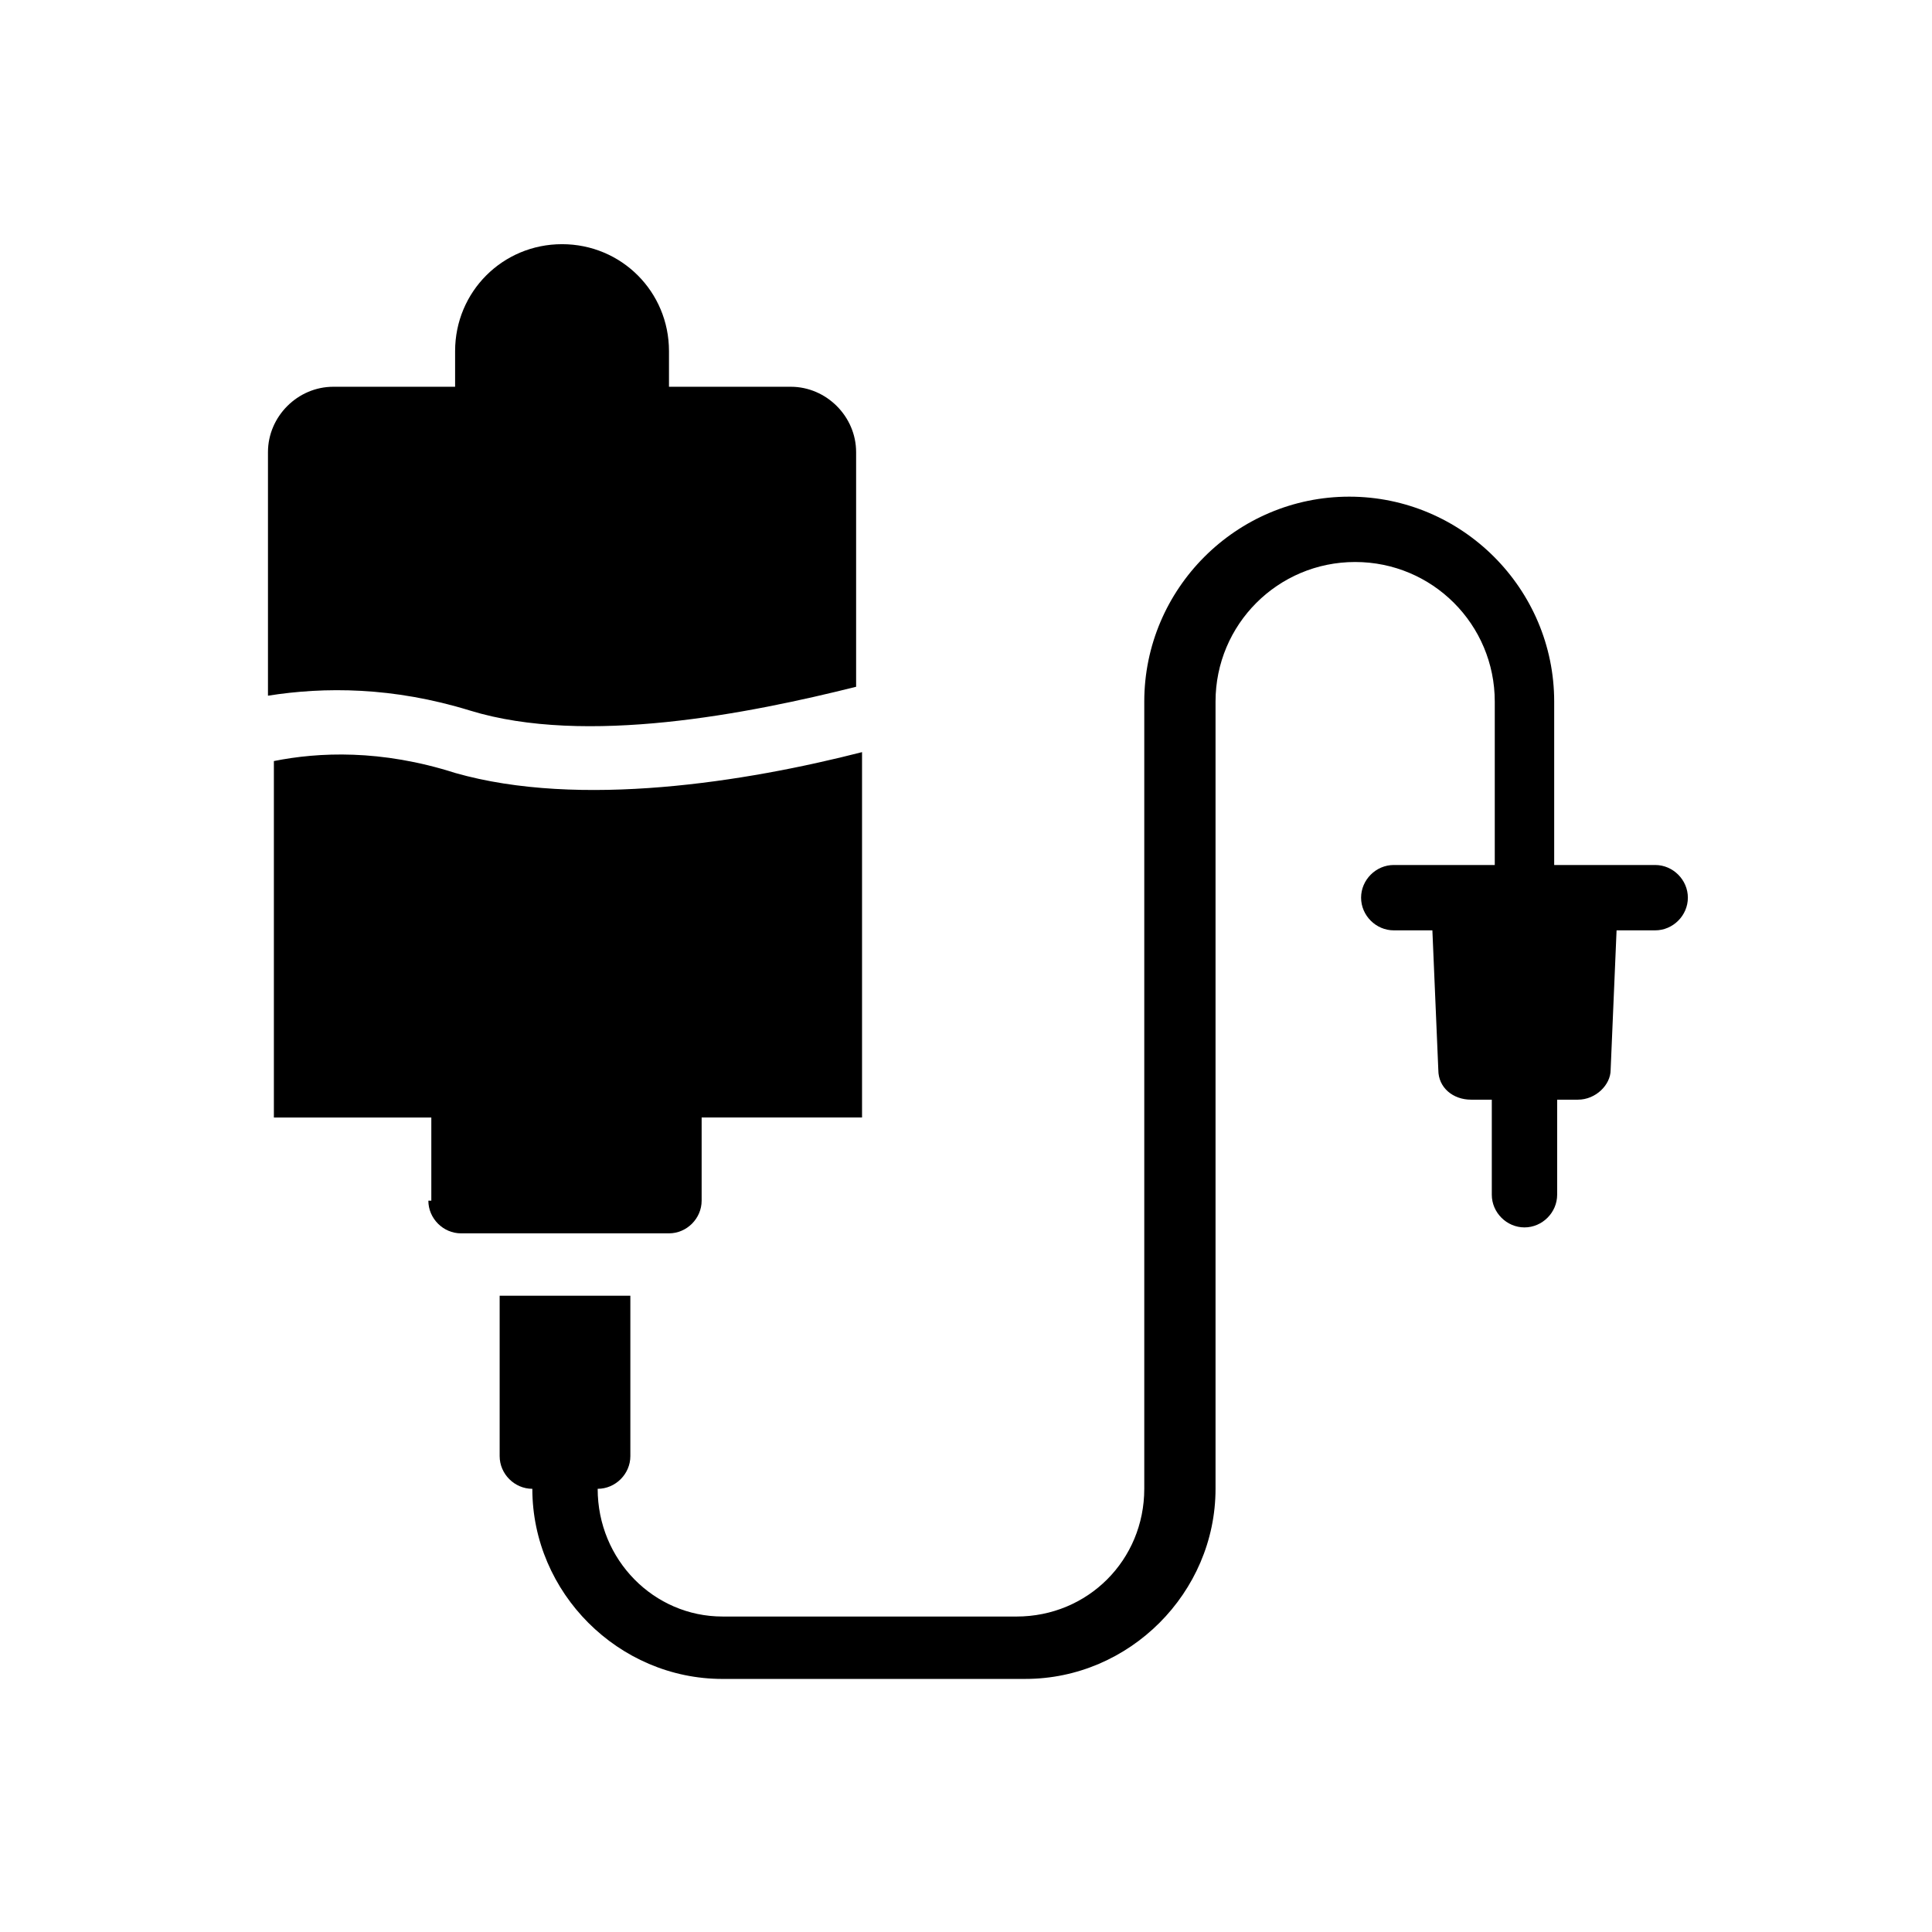
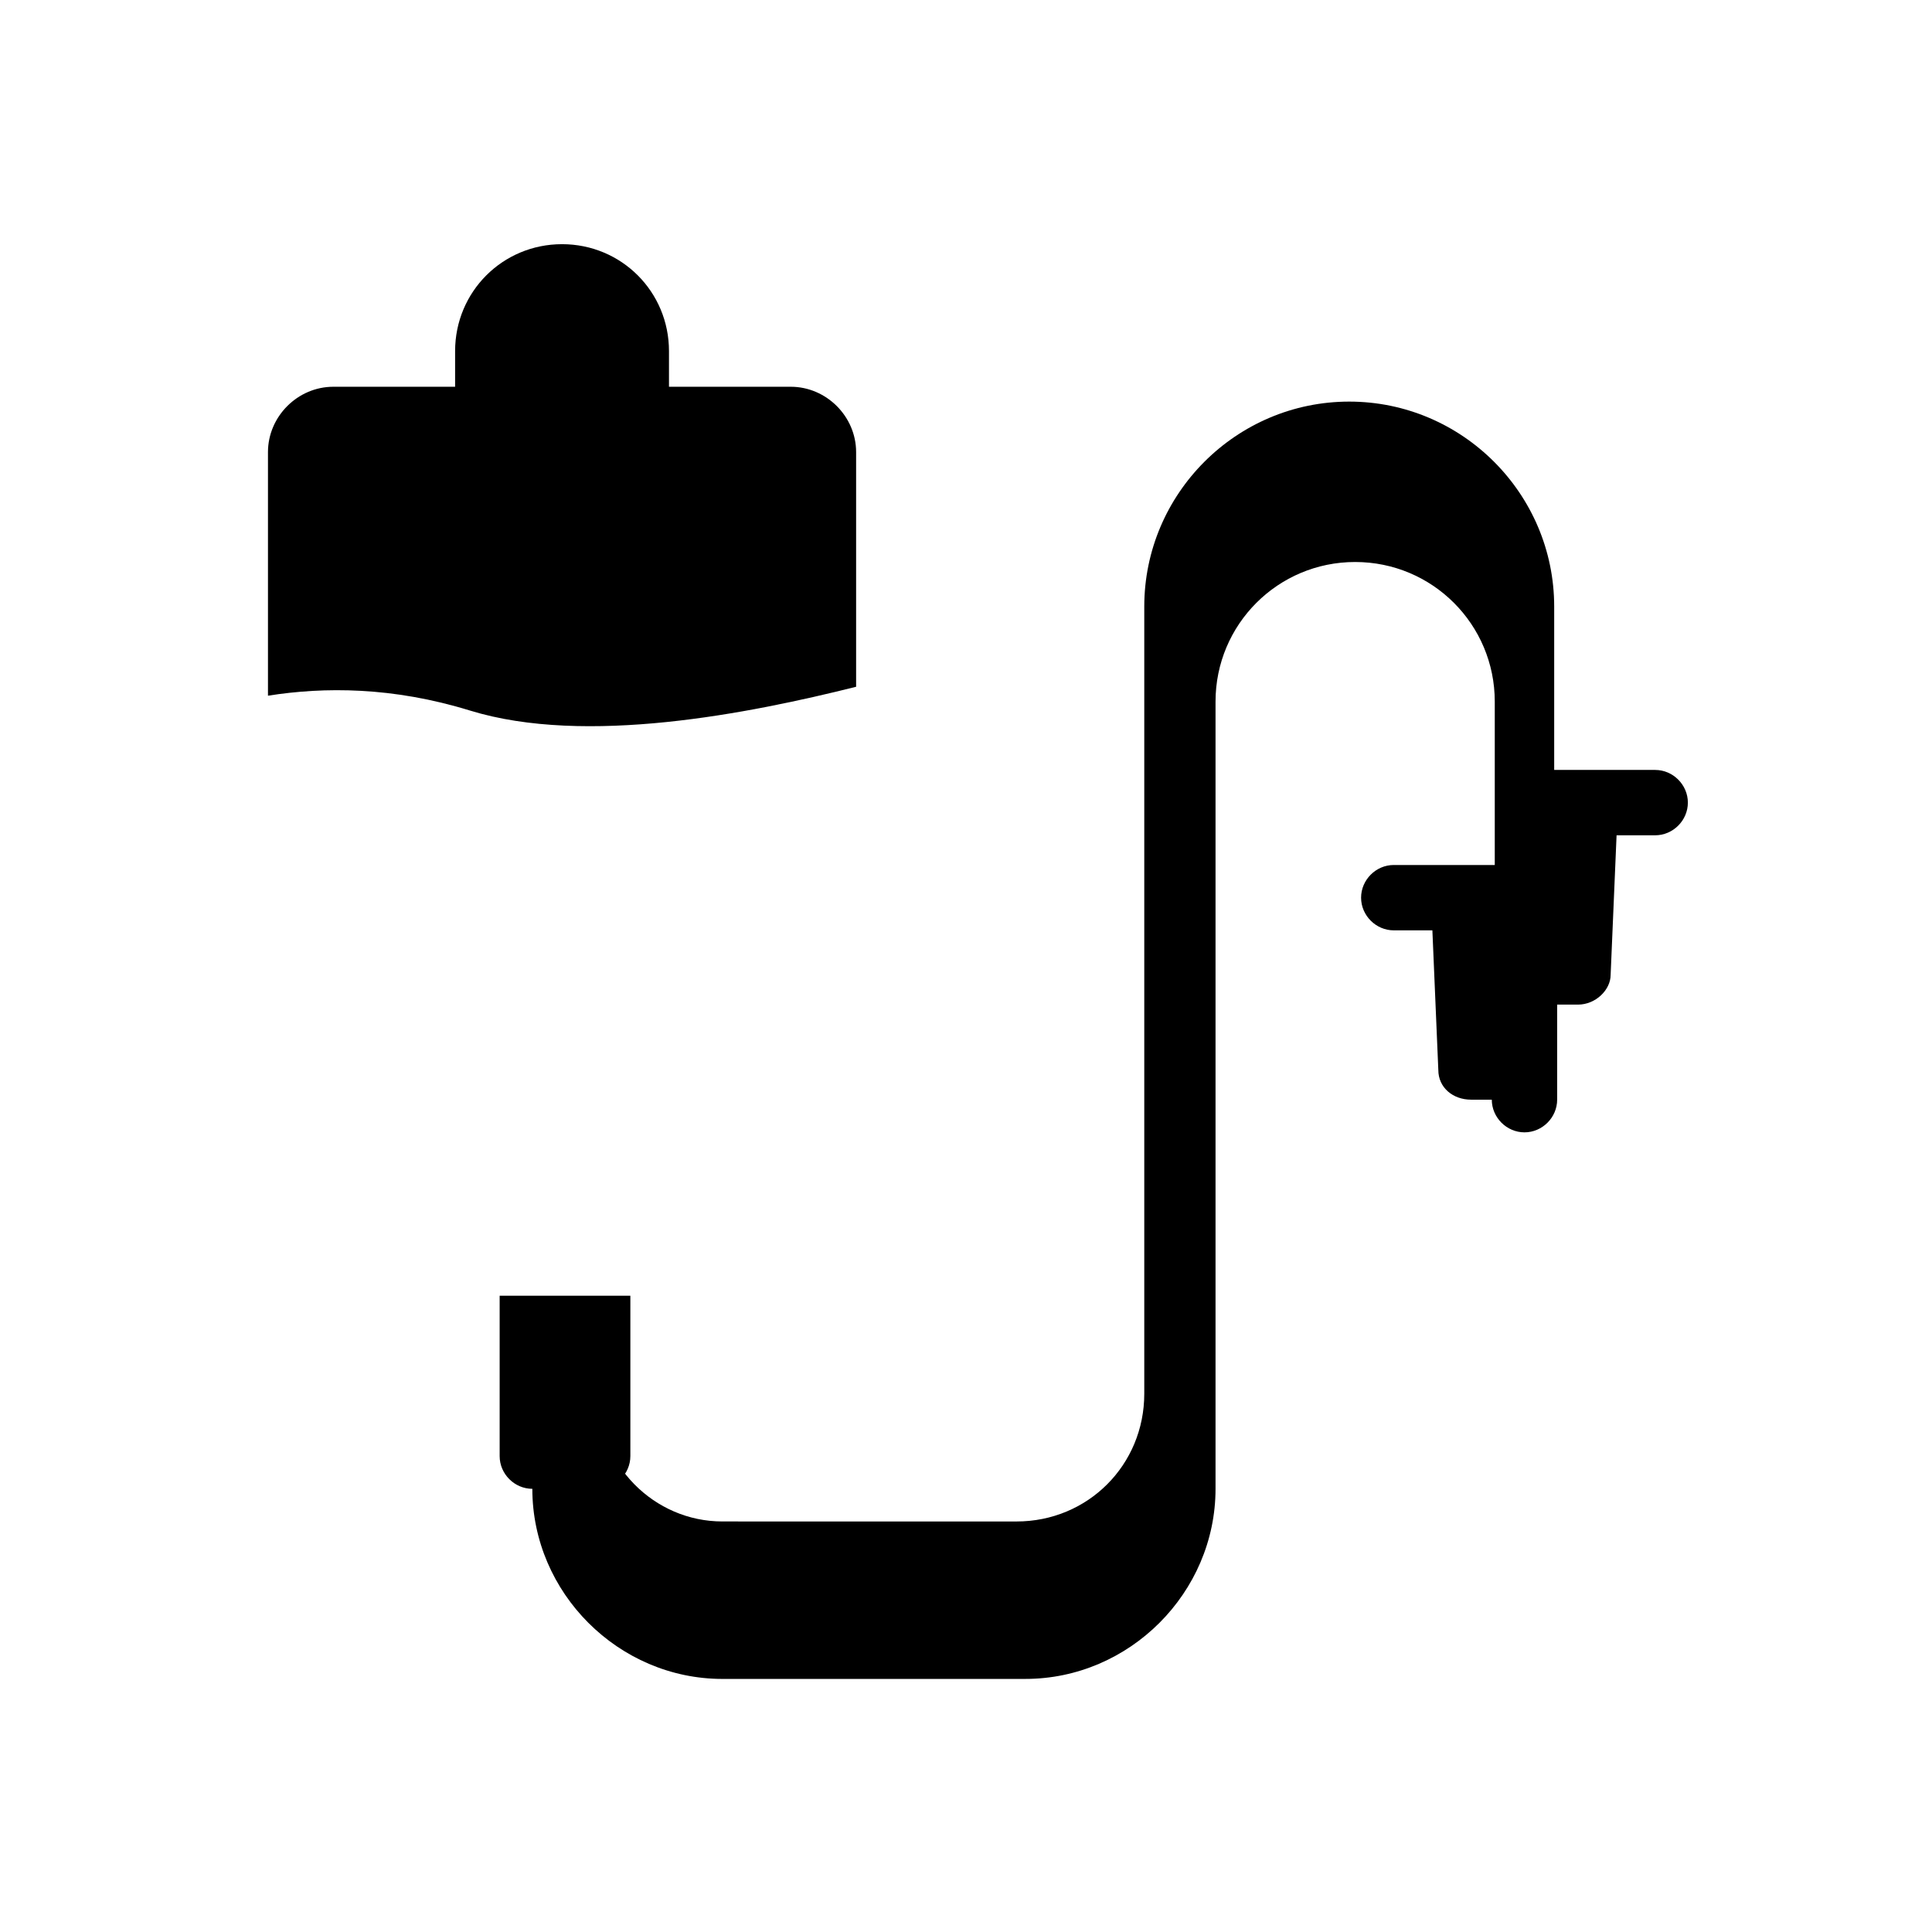
<svg xmlns="http://www.w3.org/2000/svg" fill="#000000" width="800px" height="800px" version="1.1" viewBox="144 144 512 512">
  <g>
-     <path d="m257.52 462.19c0 4.723 3.938 8.66 8.66 8.66h55.102c4.723 0 8.66-3.938 8.66-8.66v-22.043h42.508v-96.824c-30.699 7.871-74.785 14.957-107.85 5.512-19.68-6.297-36.211-5.512-48.02-3.148v94.465h41.723v22.039z" />
-     <path d="m302.39 538.55c4.723 0 8.66-3.938 8.66-8.66v-42.508h-34.637v42.508c0 4.723 3.938 8.66 8.66 8.66 0 27.551 22.828 50.383 50.383 50.383l80.289-0.004c27.551 0 50.383-22.828 50.383-50.383v-208.61c0-20.469 16.531-37 37-37s37 16.531 37 37v43.297h-26.766c-4.723 0-8.66 3.938-8.66 8.66 0 4.723 3.938 8.66 8.66 8.66h10.234l1.574 37c0 4.723 3.938 7.871 8.66 7.871h5.512v25.191c0 4.723 3.938 8.66 8.66 8.66s8.66-3.938 8.66-8.66v-25.191h5.512c4.723 0 8.66-3.938 8.66-7.871l1.574-37h10.234c4.723 0 8.66-3.938 8.66-8.66 0-4.723-3.938-8.66-8.66-8.66h-26.766v-43.297c0-29.914-24.402-54.316-54.316-54.316-29.914 0-54.316 24.402-54.316 54.316v208.61c0 18.895-14.957 33.852-33.852 33.852l-77.941-0.004c-18.105 0-33.062-14.957-33.062-33.848z" />
+     <path d="m302.39 538.55c4.723 0 8.66-3.938 8.66-8.66v-42.508h-34.637v42.508c0 4.723 3.938 8.66 8.66 8.66 0 27.551 22.828 50.383 50.383 50.383l80.289-0.004c27.551 0 50.383-22.828 50.383-50.383v-208.61c0-20.469 16.531-37 37-37s37 16.531 37 37v43.297h-26.766c-4.723 0-8.66 3.938-8.66 8.66 0 4.723 3.938 8.66 8.66 8.66h10.234l1.574 37c0 4.723 3.938 7.871 8.66 7.871h5.512c0 4.723 3.938 8.66 8.66 8.66s8.66-3.938 8.66-8.66v-25.191h5.512c4.723 0 8.66-3.938 8.66-7.871l1.574-37h10.234c4.723 0 8.66-3.938 8.66-8.66 0-4.723-3.938-8.66-8.66-8.66h-26.766v-43.297c0-29.914-24.402-54.316-54.316-54.316-29.914 0-54.316 24.402-54.316 54.316v208.61c0 18.895-14.957 33.852-33.852 33.852l-77.941-0.004c-18.105 0-33.062-14.957-33.062-33.848z" />
    <path d="m268.54 332.3c30.699 9.445 73.996 0.789 102.34-6.297v-62.188c0-9.445-7.871-17.32-17.32-17.32h-32.273v-9.445c0-15.742-12.594-28.34-28.34-28.34-15.742 0-28.34 12.594-28.34 28.34v9.445h-32.273c-9.445 0-17.32 7.871-17.32 17.32v64.551c14.957-2.367 33.066-2.367 53.531 3.934z" />
  </g>
</svg>